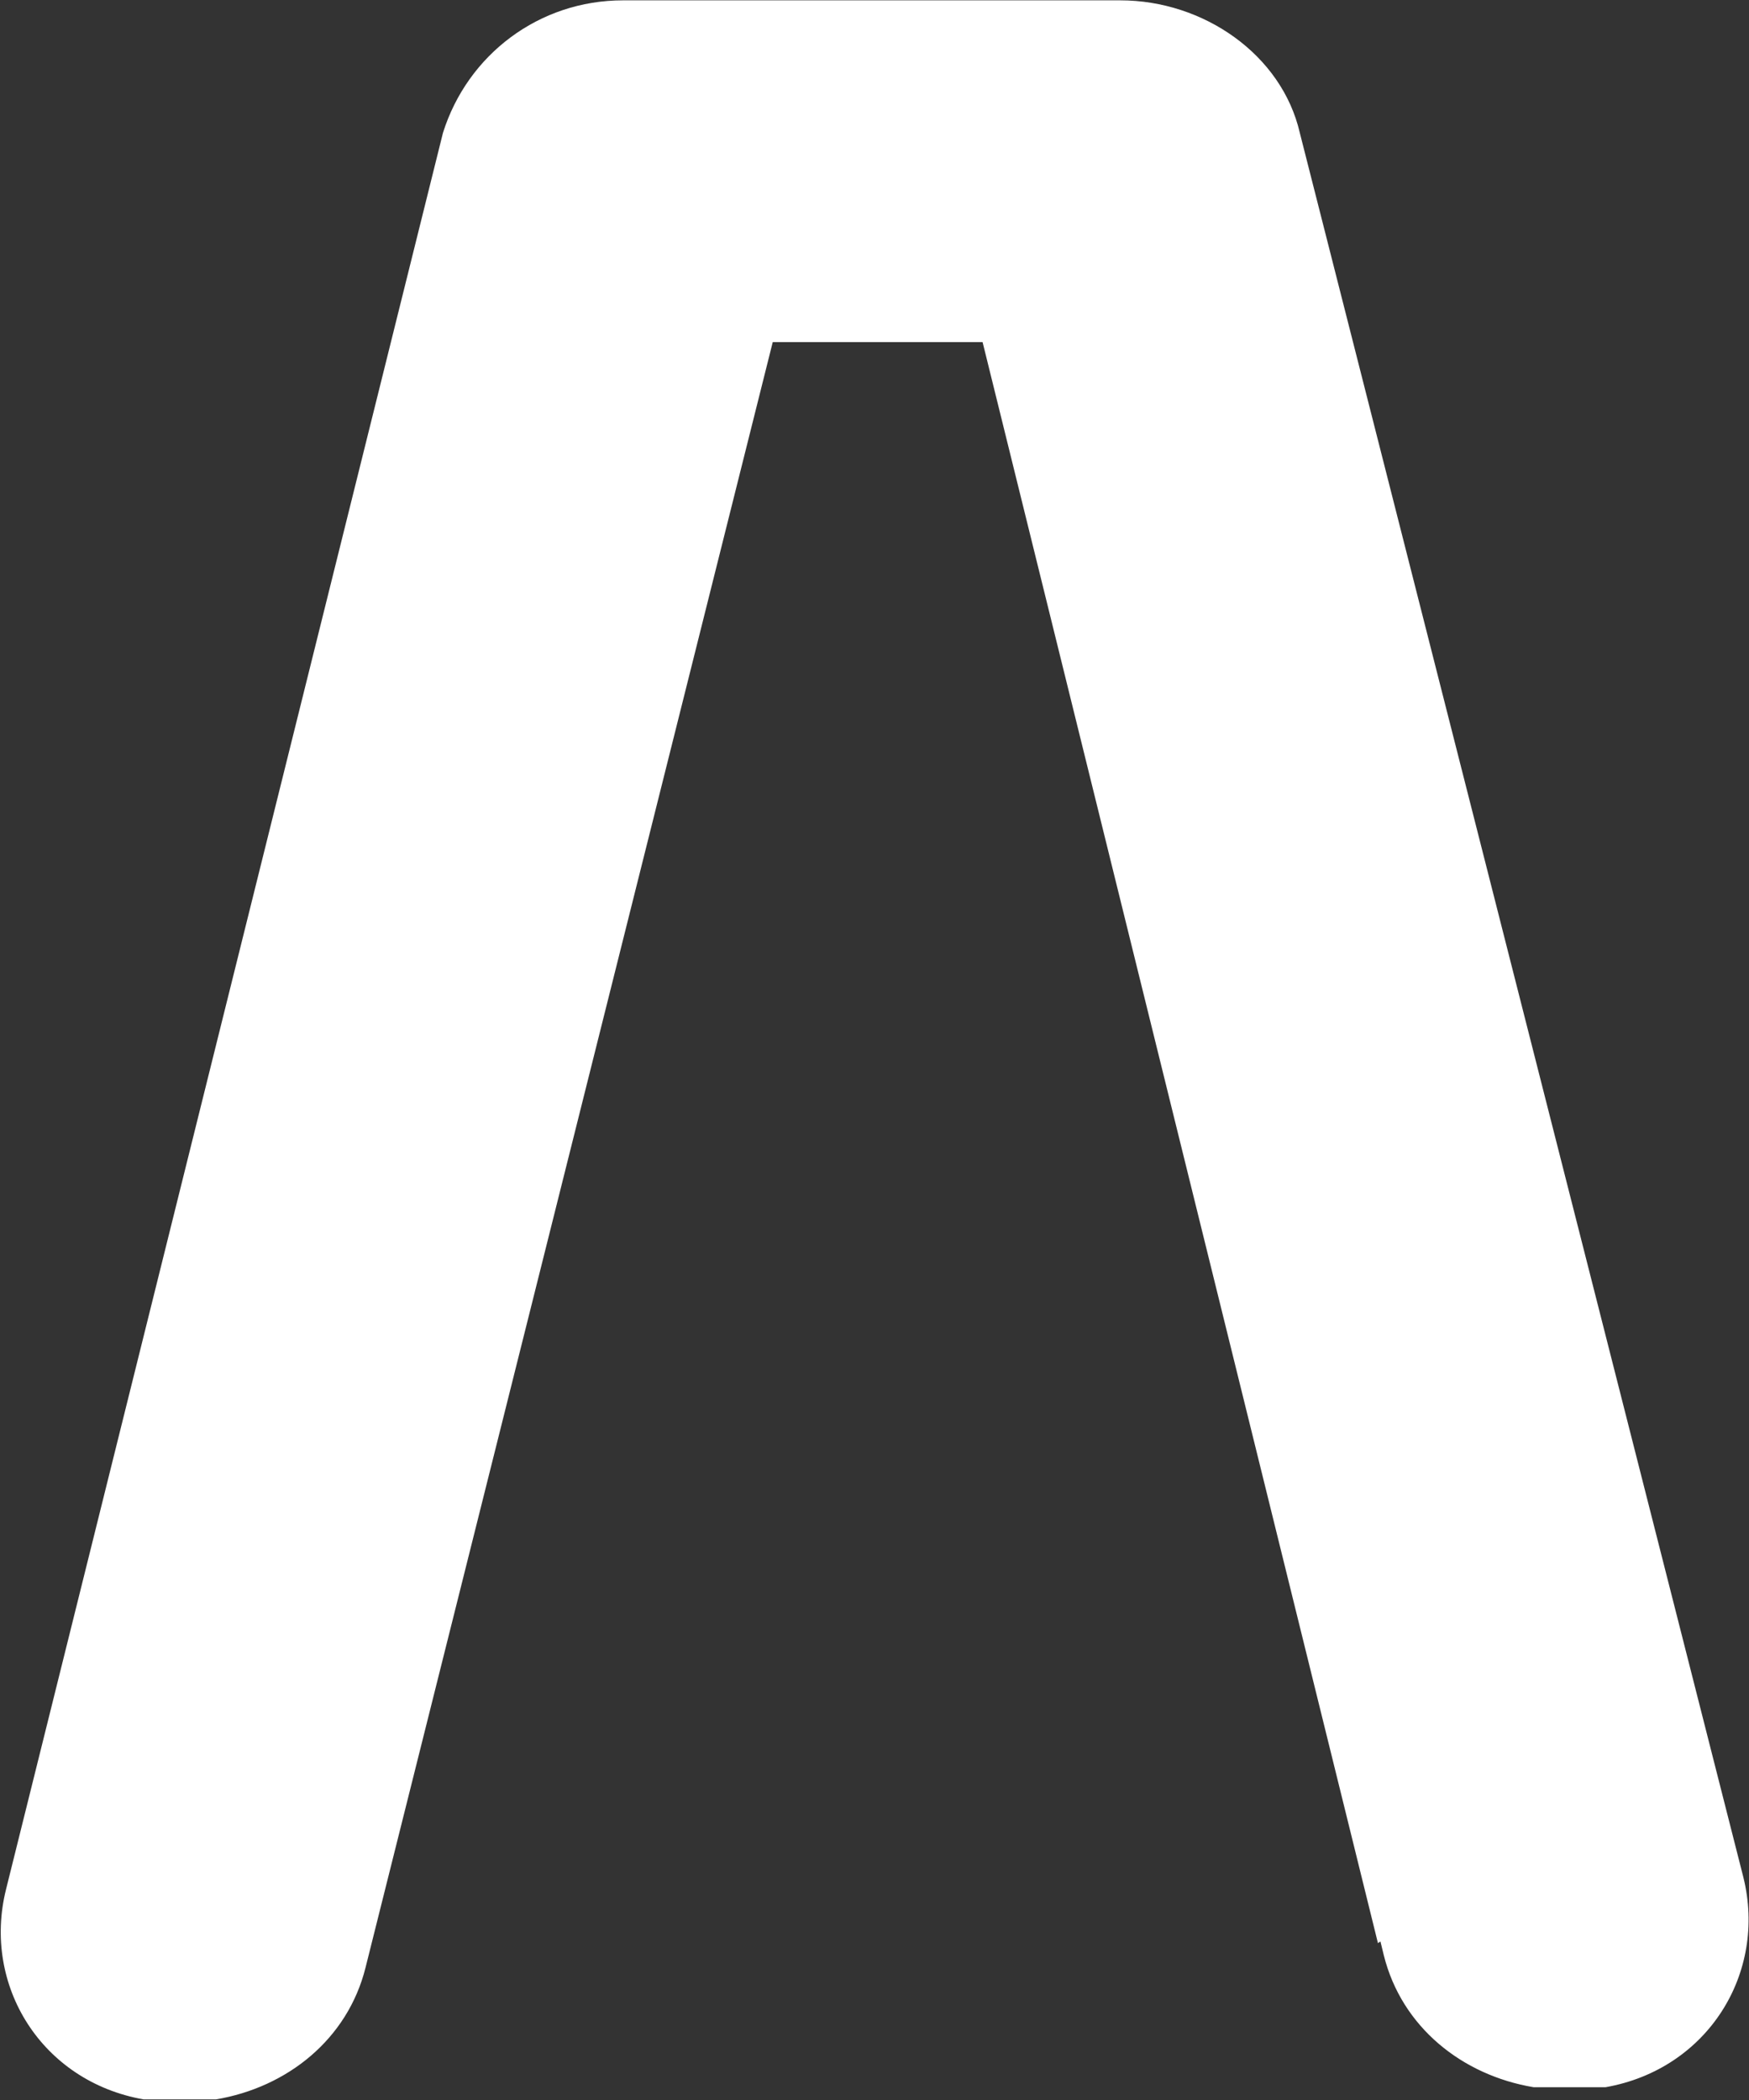
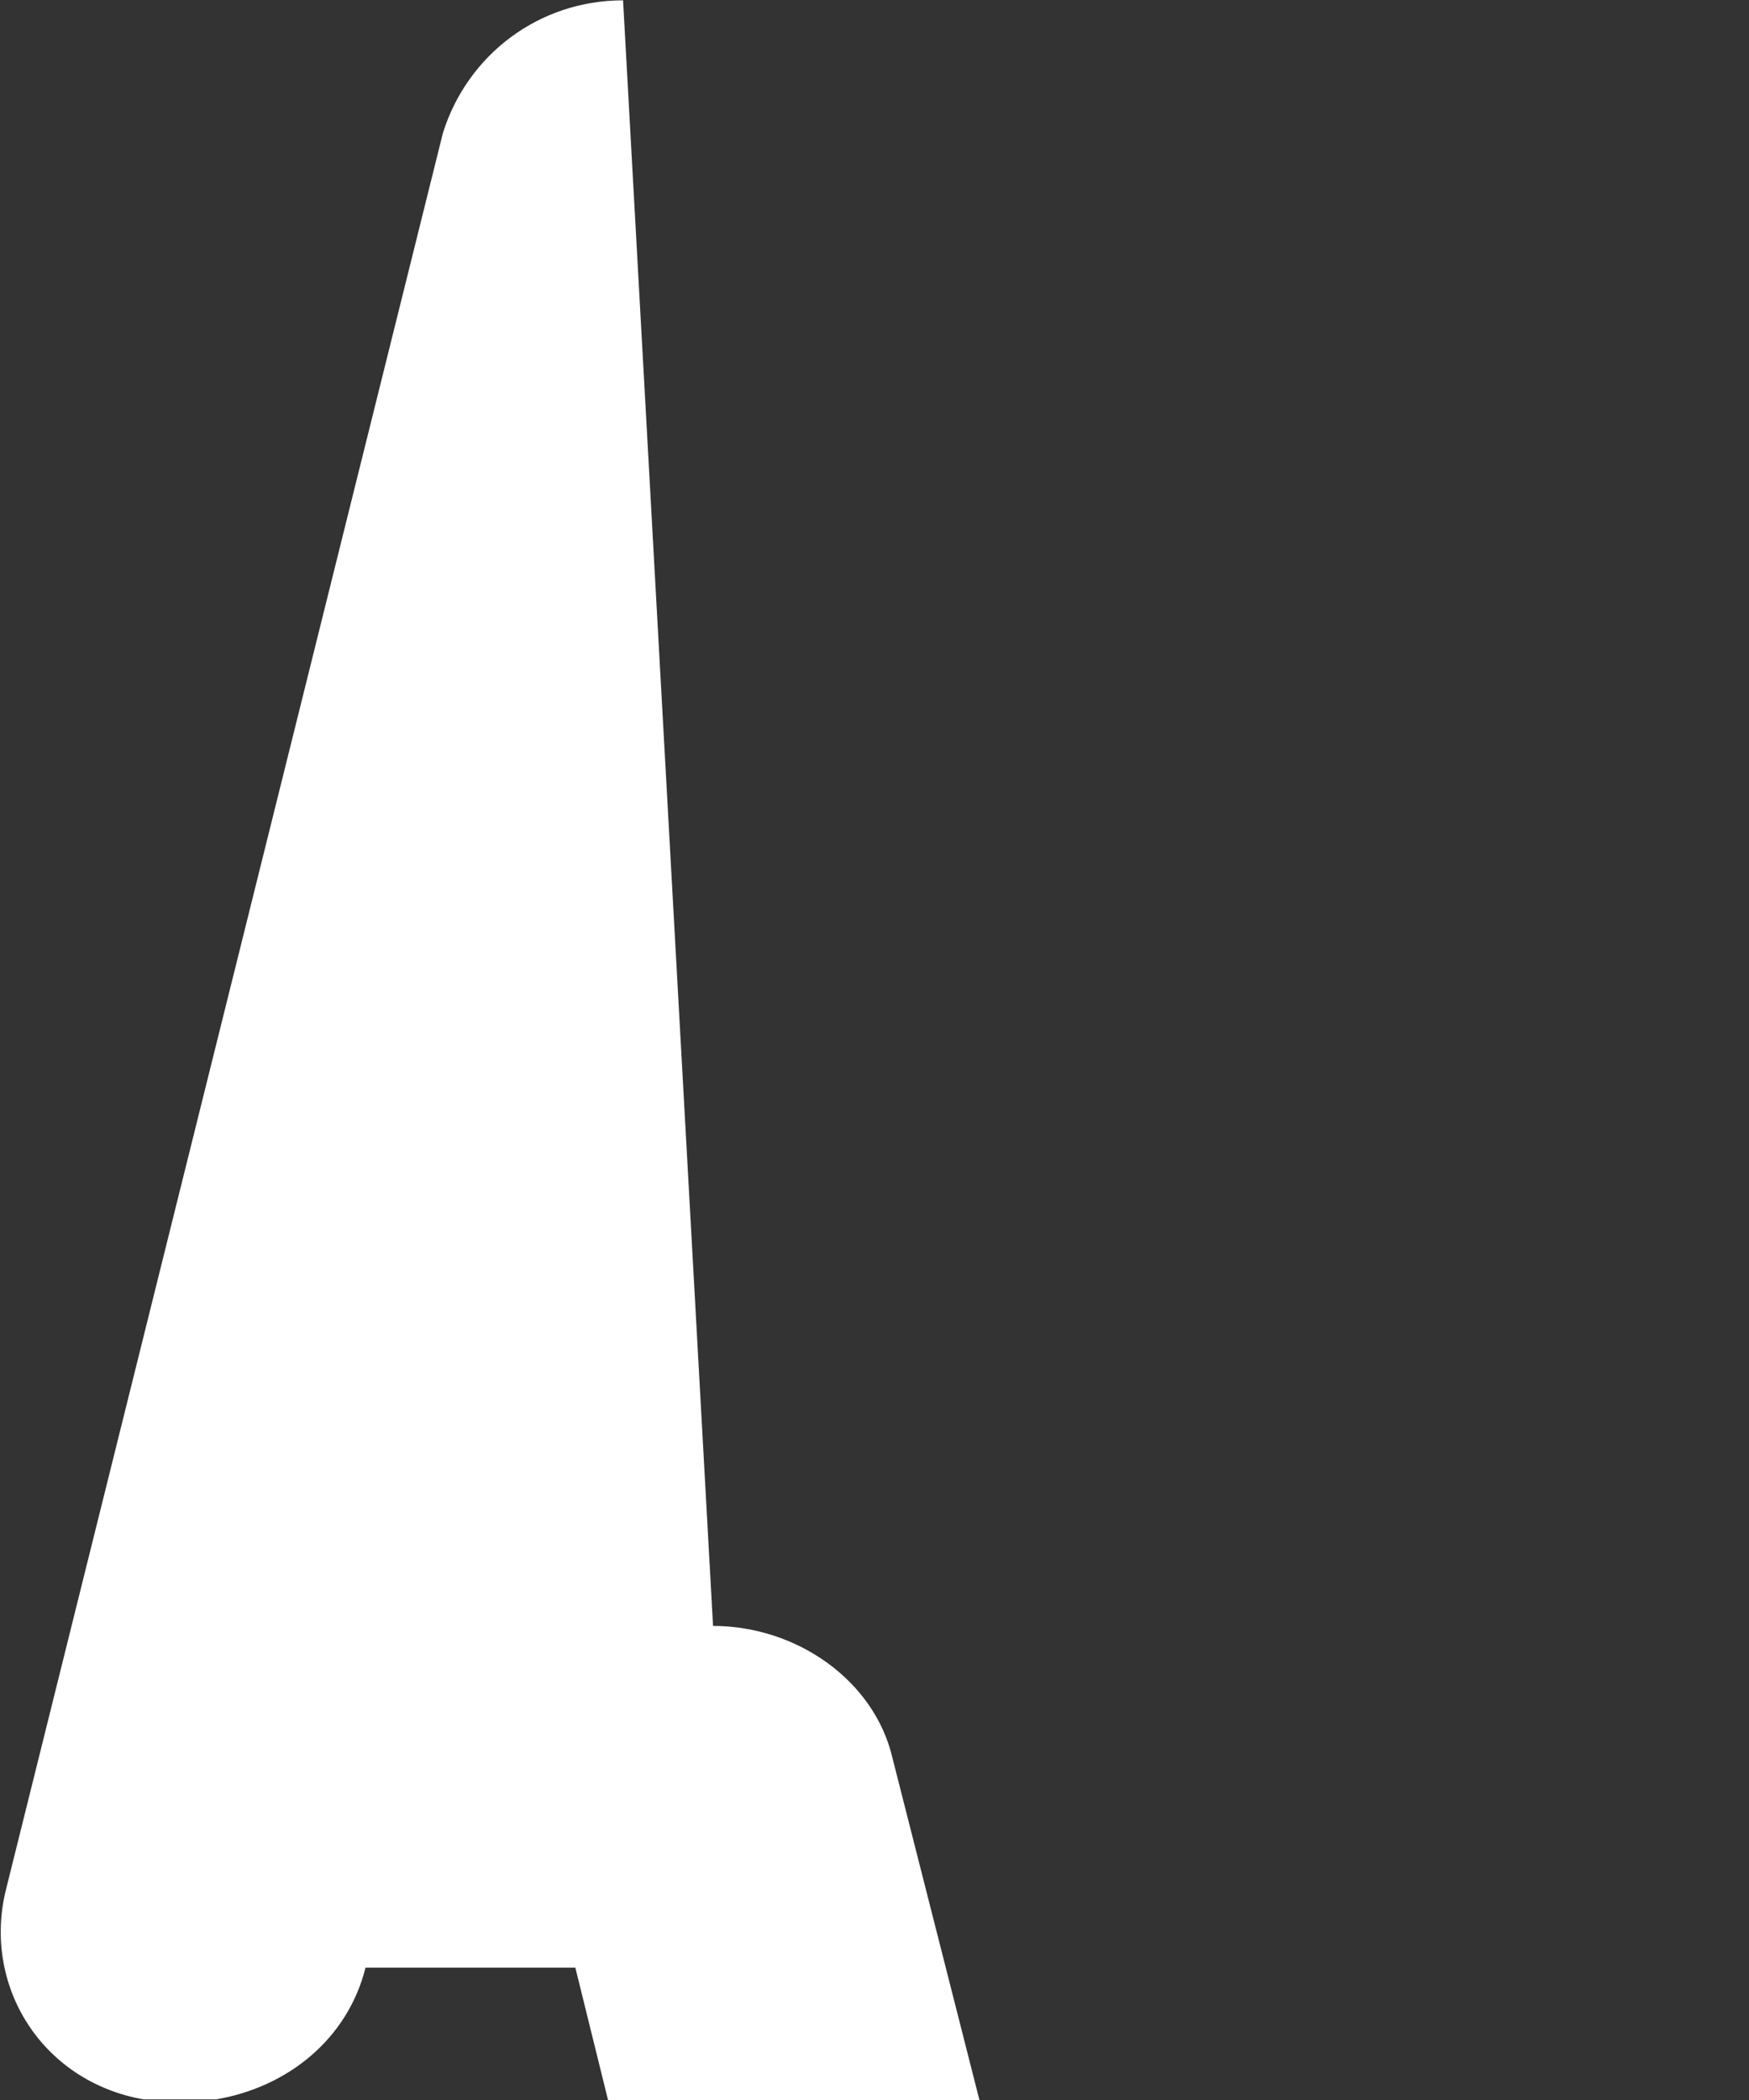
<svg xmlns="http://www.w3.org/2000/svg" version="1.2" viewBox="0 0 1547 1857" width="1547" height="1857">
  <rect x="0" y="0" width="1547" height="1857" fill="#333333" stroke="none" />
  <title>ARW</title>
  <style>
		.s0 { fill: #ffffff } 
	</style>
  <g id="g1">
-     <path id="path1" class="s0" d="m551.1 0.3c-74.4 0-137.6 48.1-159.3 117.2l-386.5 1553.4c-21.1 84.9 31.6 169.8 121.8 185.6h15.8 21.1 26.9c63.3-10.6 116.6-53.3 132.4-116.5l360.2-1437.5h185.6l349.7 1415.8 2.2-1.5 3 12.3c15.8 63.3 69.1 106 132.4 116.6h26.9 21.1 15.8c90.2-15.9 142.9-100.8 121.8-185.7l-392.3-1542.5c-15.9-69.1-85-117.2-158.8-117.2z" />
+     <path id="path1" class="s0" d="m551.1 0.3c-74.4 0-137.6 48.1-159.3 117.2l-386.5 1553.4c-21.1 84.9 31.6 169.8 121.8 185.6h15.8 21.1 26.9c63.3-10.6 116.6-53.3 132.4-116.5h185.6l349.7 1415.8 2.2-1.5 3 12.3c15.8 63.3 69.1 106 132.4 116.6h26.9 21.1 15.8c90.2-15.9 142.9-100.8 121.8-185.7l-392.3-1542.5c-15.9-69.1-85-117.2-158.8-117.2z" />
  </g>
</svg>